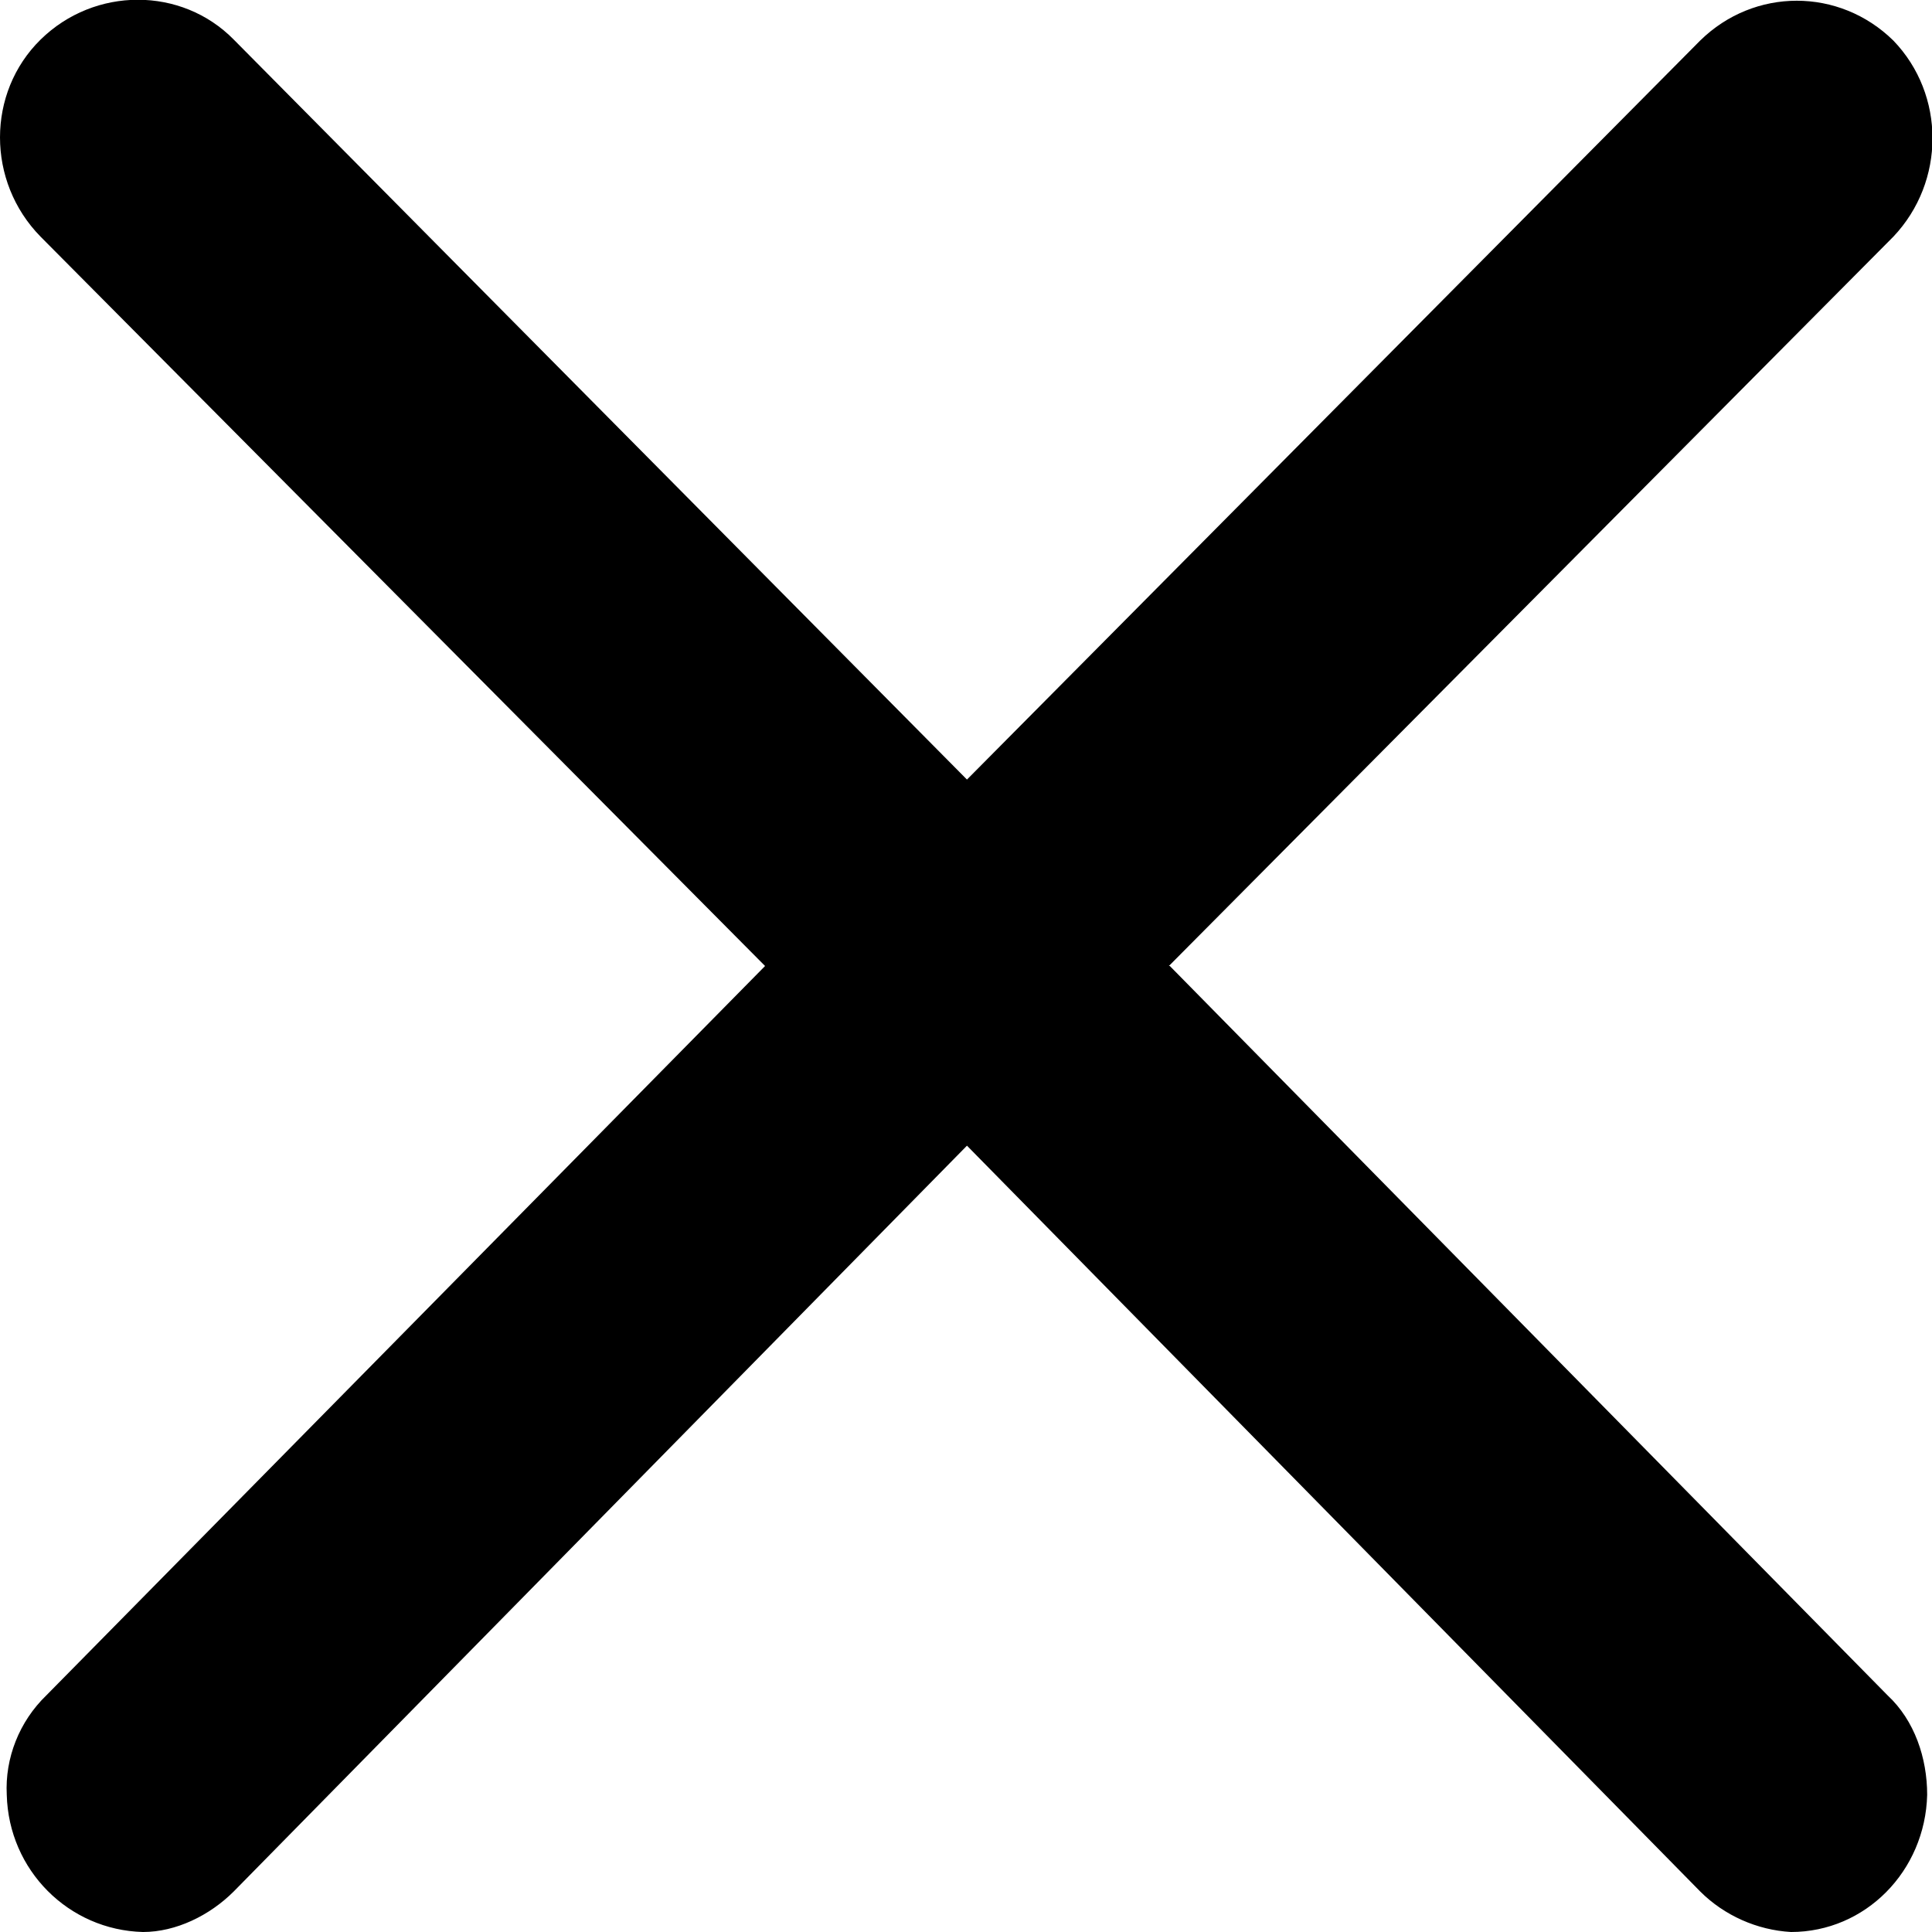
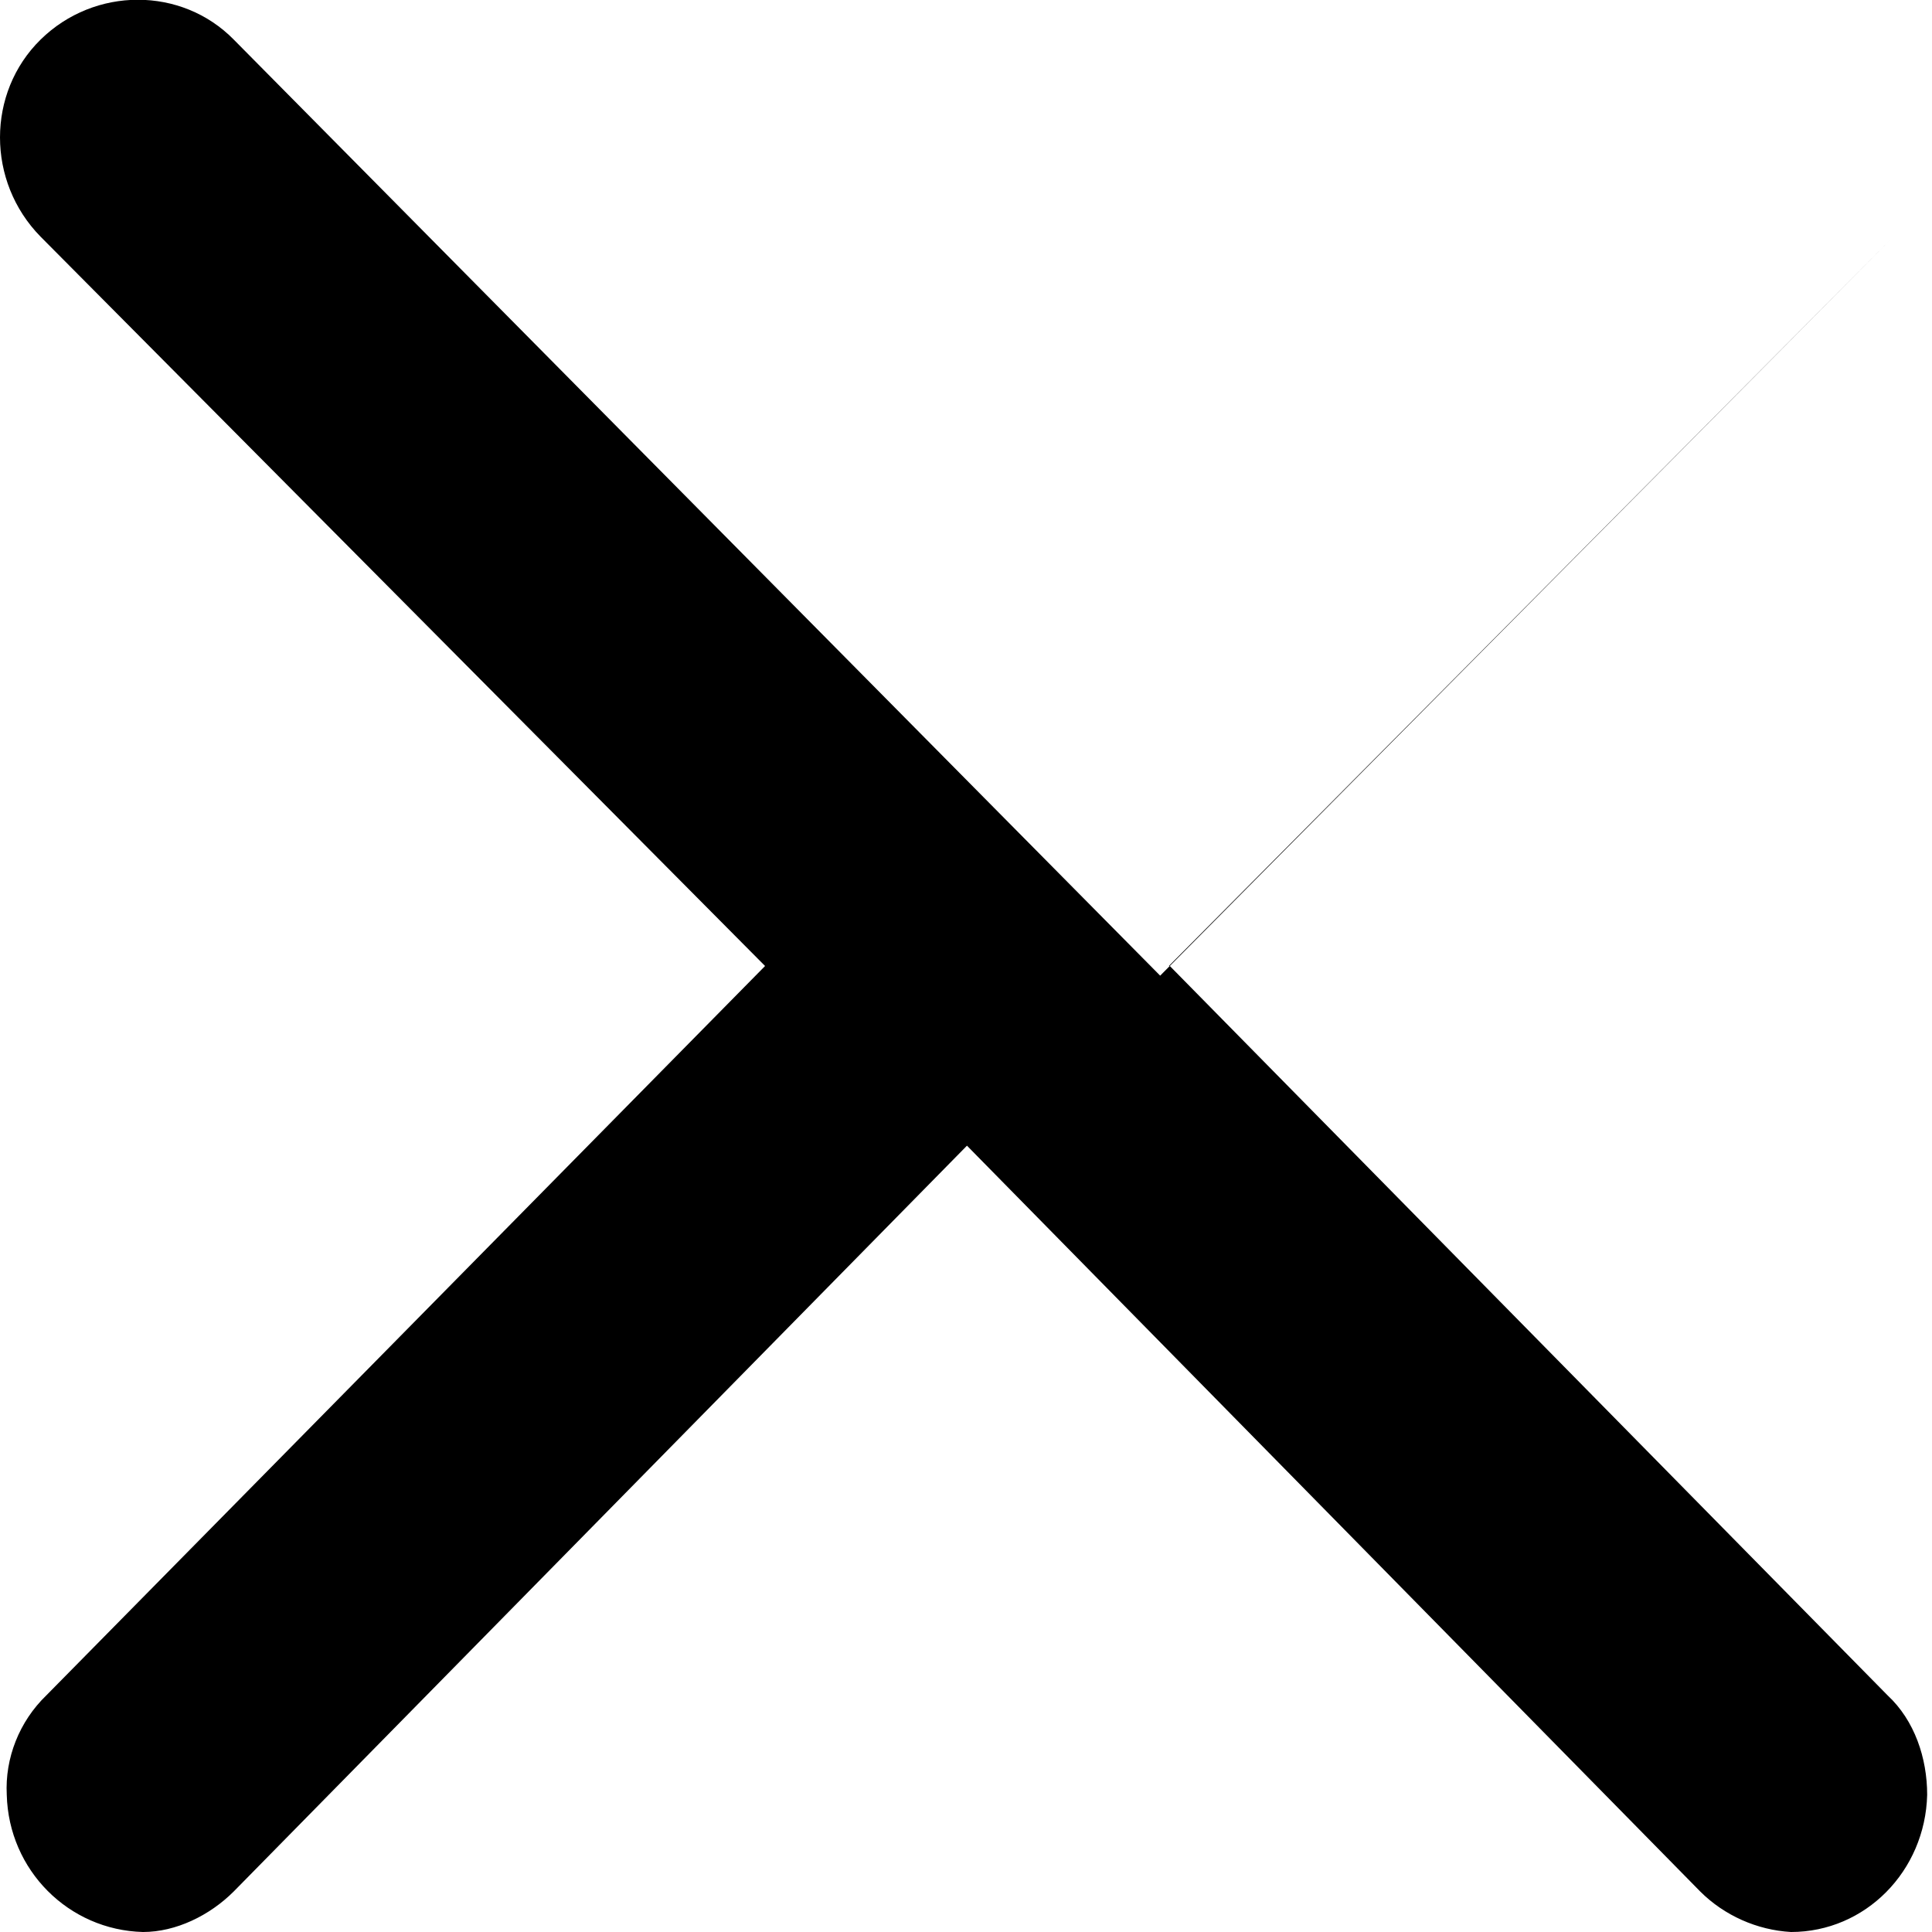
<svg xmlns="http://www.w3.org/2000/svg" viewBox="0 0 20 20" width="20" height="20">
-   <path d="M12.1 10l7.5-7.55c.54-.57.54-1.47 0-2.03-.56-.55-1.44-.55-2 0l-7.59 7.65L2.42.41c-.54-.55-1.44-.55-2 0s-.56 1.47 0 2.04L7.92 10 .48 17.55c-.28.27-.43.65-.41 1.03.02.78.64 1.4 1.41 1.42.34 0 .69-.17.94-.42l7.59-7.72 7.59 7.72c.25.25.59.4.94.42.77 0 1.39-.63 1.41-1.42 0-.38-.13-.77-.41-1.03L12.11 10h-.02.01z" />
+   <path d="M12.1 10l7.5-7.55l-7.59 7.65L2.42.41c-.54-.55-1.44-.55-2 0s-.56 1.47 0 2.04L7.92 10 .48 17.55c-.28.27-.43.65-.41 1.03.02.78.64 1.4 1.41 1.42.34 0 .69-.17.94-.42l7.59-7.72 7.59 7.72c.25.25.59.4.94.42.77 0 1.39-.63 1.41-1.42 0-.38-.13-.77-.41-1.03L12.11 10h-.02.01z" />
</svg>